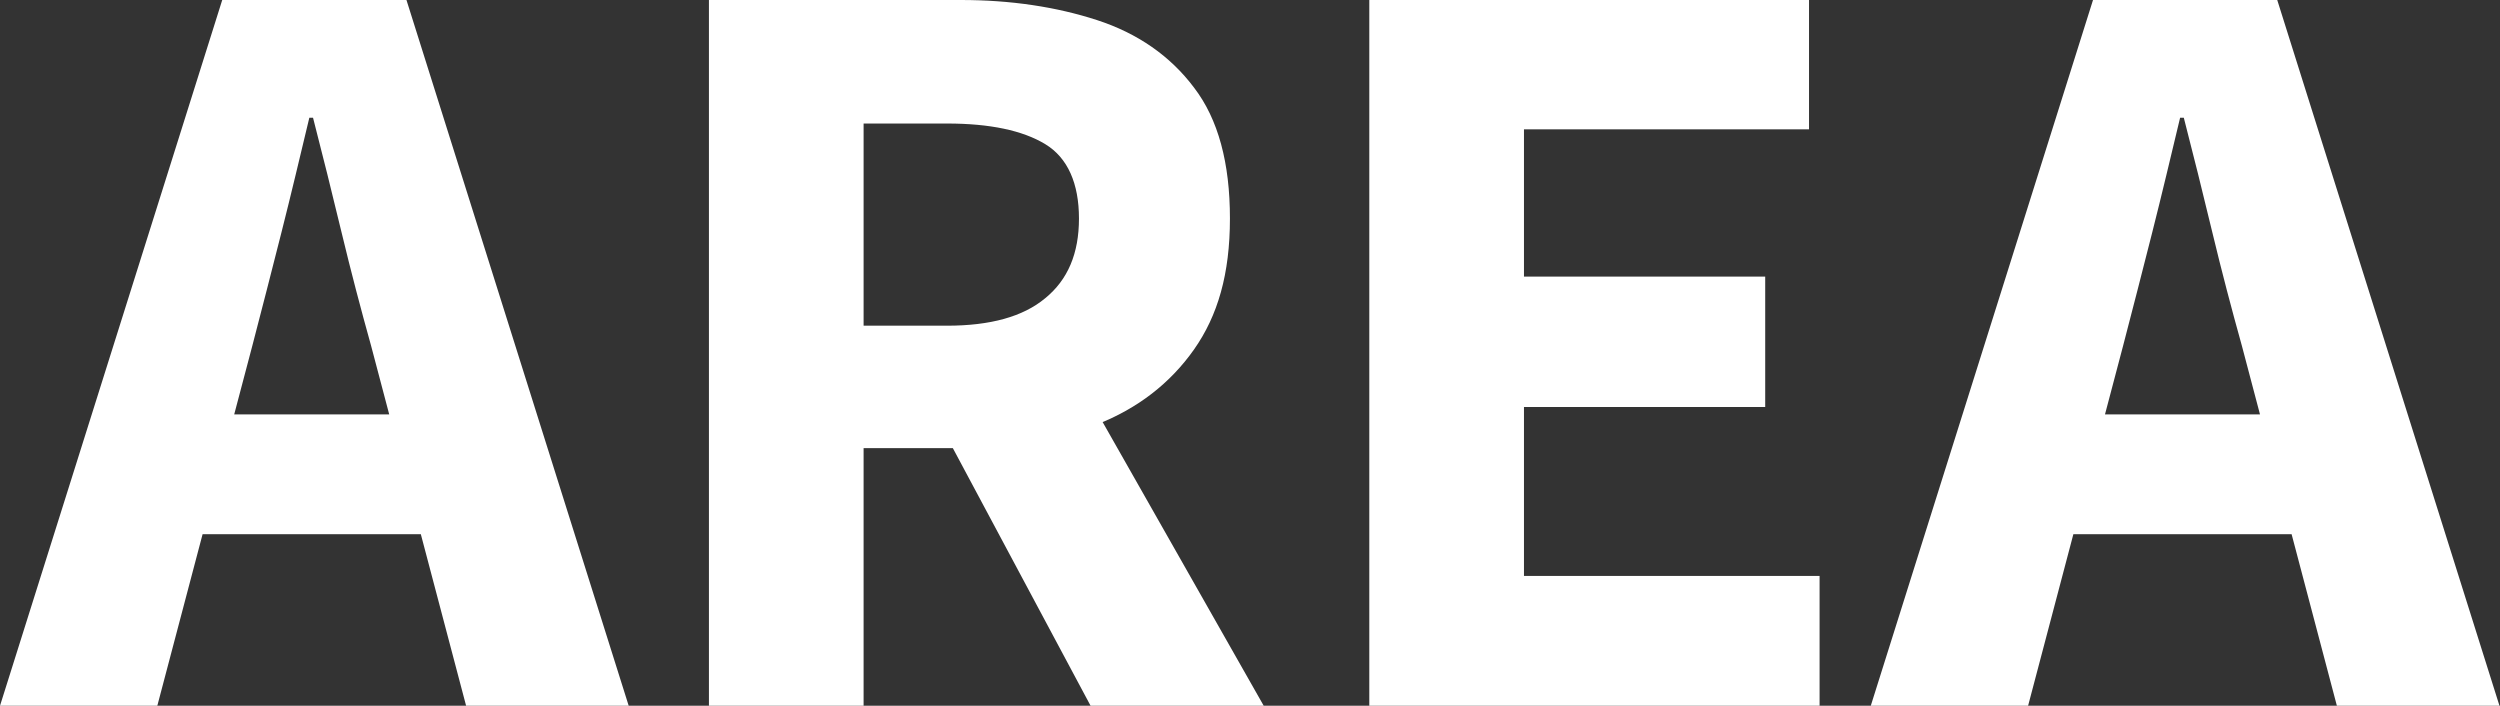
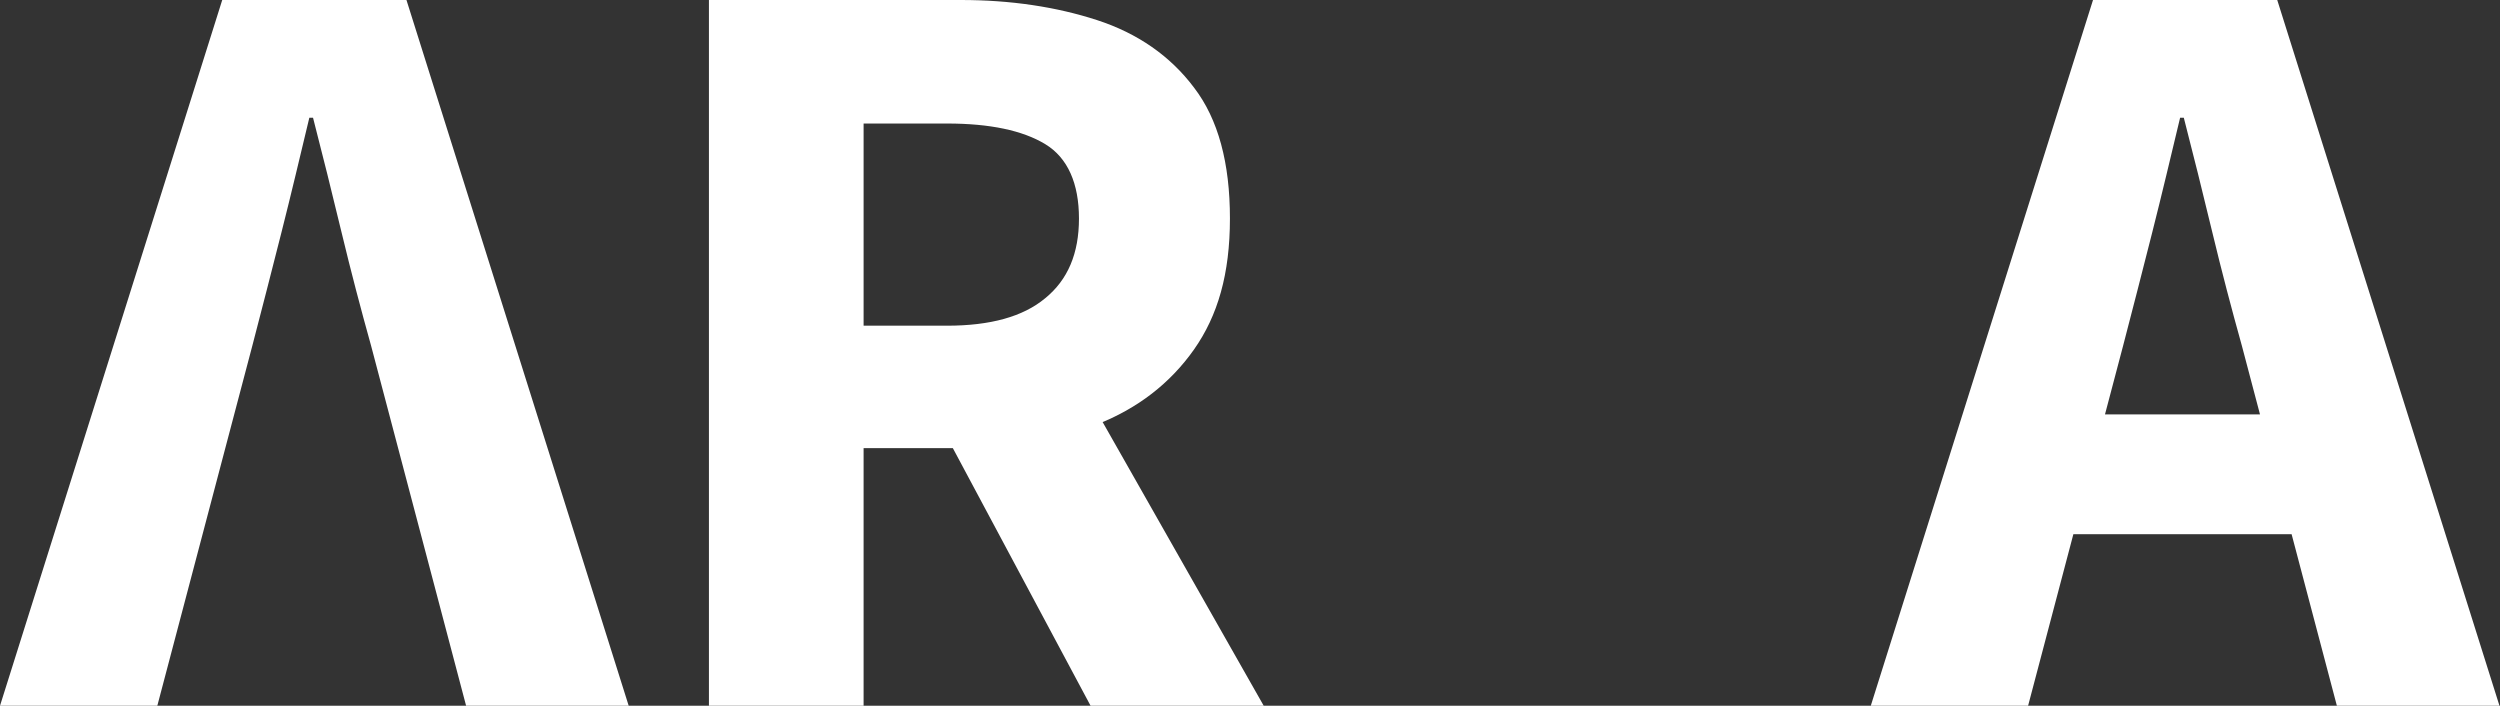
<svg xmlns="http://www.w3.org/2000/svg" id="_レイヤー_2" data-name="レイヤー_2" viewBox="0 0 47.36 13.37">
  <rect x="0" y="0" width="47.36" height="13.37" fill="#333333" stroke="none" />
  <defs>
    <style>
      .cls-1 {
        fill: #fff;
      }
    </style>
  </defs>
  <g id="_検索" data-name="検索">
    <g>
-       <path class="cls-1" d="M0,13.37L4.21,0h3.49l4.21,13.37h-3.08l-1.8-6.82c-.19-.68-.38-1.4-.56-2.15s-.36-1.47-.54-2.17h-.07c-.17.71-.34,1.43-.53,2.18-.19.74-.37,1.46-.55,2.14l-1.8,6.82H0ZM2.74,10.12v-2.27h6.41v2.27H2.74Z" />
+       <path class="cls-1" d="M0,13.37L4.21,0h3.49l4.21,13.37h-3.08l-1.8-6.82c-.19-.68-.38-1.4-.56-2.15s-.36-1.47-.54-2.17h-.07c-.17.71-.34,1.43-.53,2.18-.19.74-.37,1.46-.55,2.14l-1.8,6.82H0ZM2.74,10.12v-2.27h6.41H2.74Z" />
      <path class="cls-1" d="M13.43,13.37V0h4.77c.95,0,1.81.13,2.58.38.77.25,1.39.68,1.84,1.28.46.6.68,1.43.68,2.48s-.23,1.84-.68,2.48-1.07,1.12-1.84,1.42c-.77.3-1.64.45-2.58.45h-1.84v4.88h-2.93ZM16.36,6.17h1.58c.82,0,1.44-.17,1.86-.52.43-.35.64-.85.64-1.51s-.21-1.15-.64-1.41c-.43-.26-1.05-.39-1.86-.39h-1.58v3.83ZM20.66,13.37l-3.01-5.63,2.02-1.89,4.27,7.52h-3.28Z" />
-       <path class="cls-1" d="M25.94,13.37V0h8.33v2.45h-5.4v2.79h4.57v2.47h-4.57v3.2h5.6v2.47h-8.53Z" />
      <path class="cls-1" d="M35.44,13.37L39.65,0h3.49l4.21,13.37h-3.08l-1.8-6.82c-.19-.68-.38-1.4-.56-2.15s-.36-1.47-.54-2.17h-.07c-.17.71-.34,1.43-.53,2.18-.19.74-.37,1.46-.55,2.14l-1.8,6.82h-2.99ZM38.18,10.12v-2.27h6.41v2.27h-6.41Z" />
    </g>
  </g>
</svg>